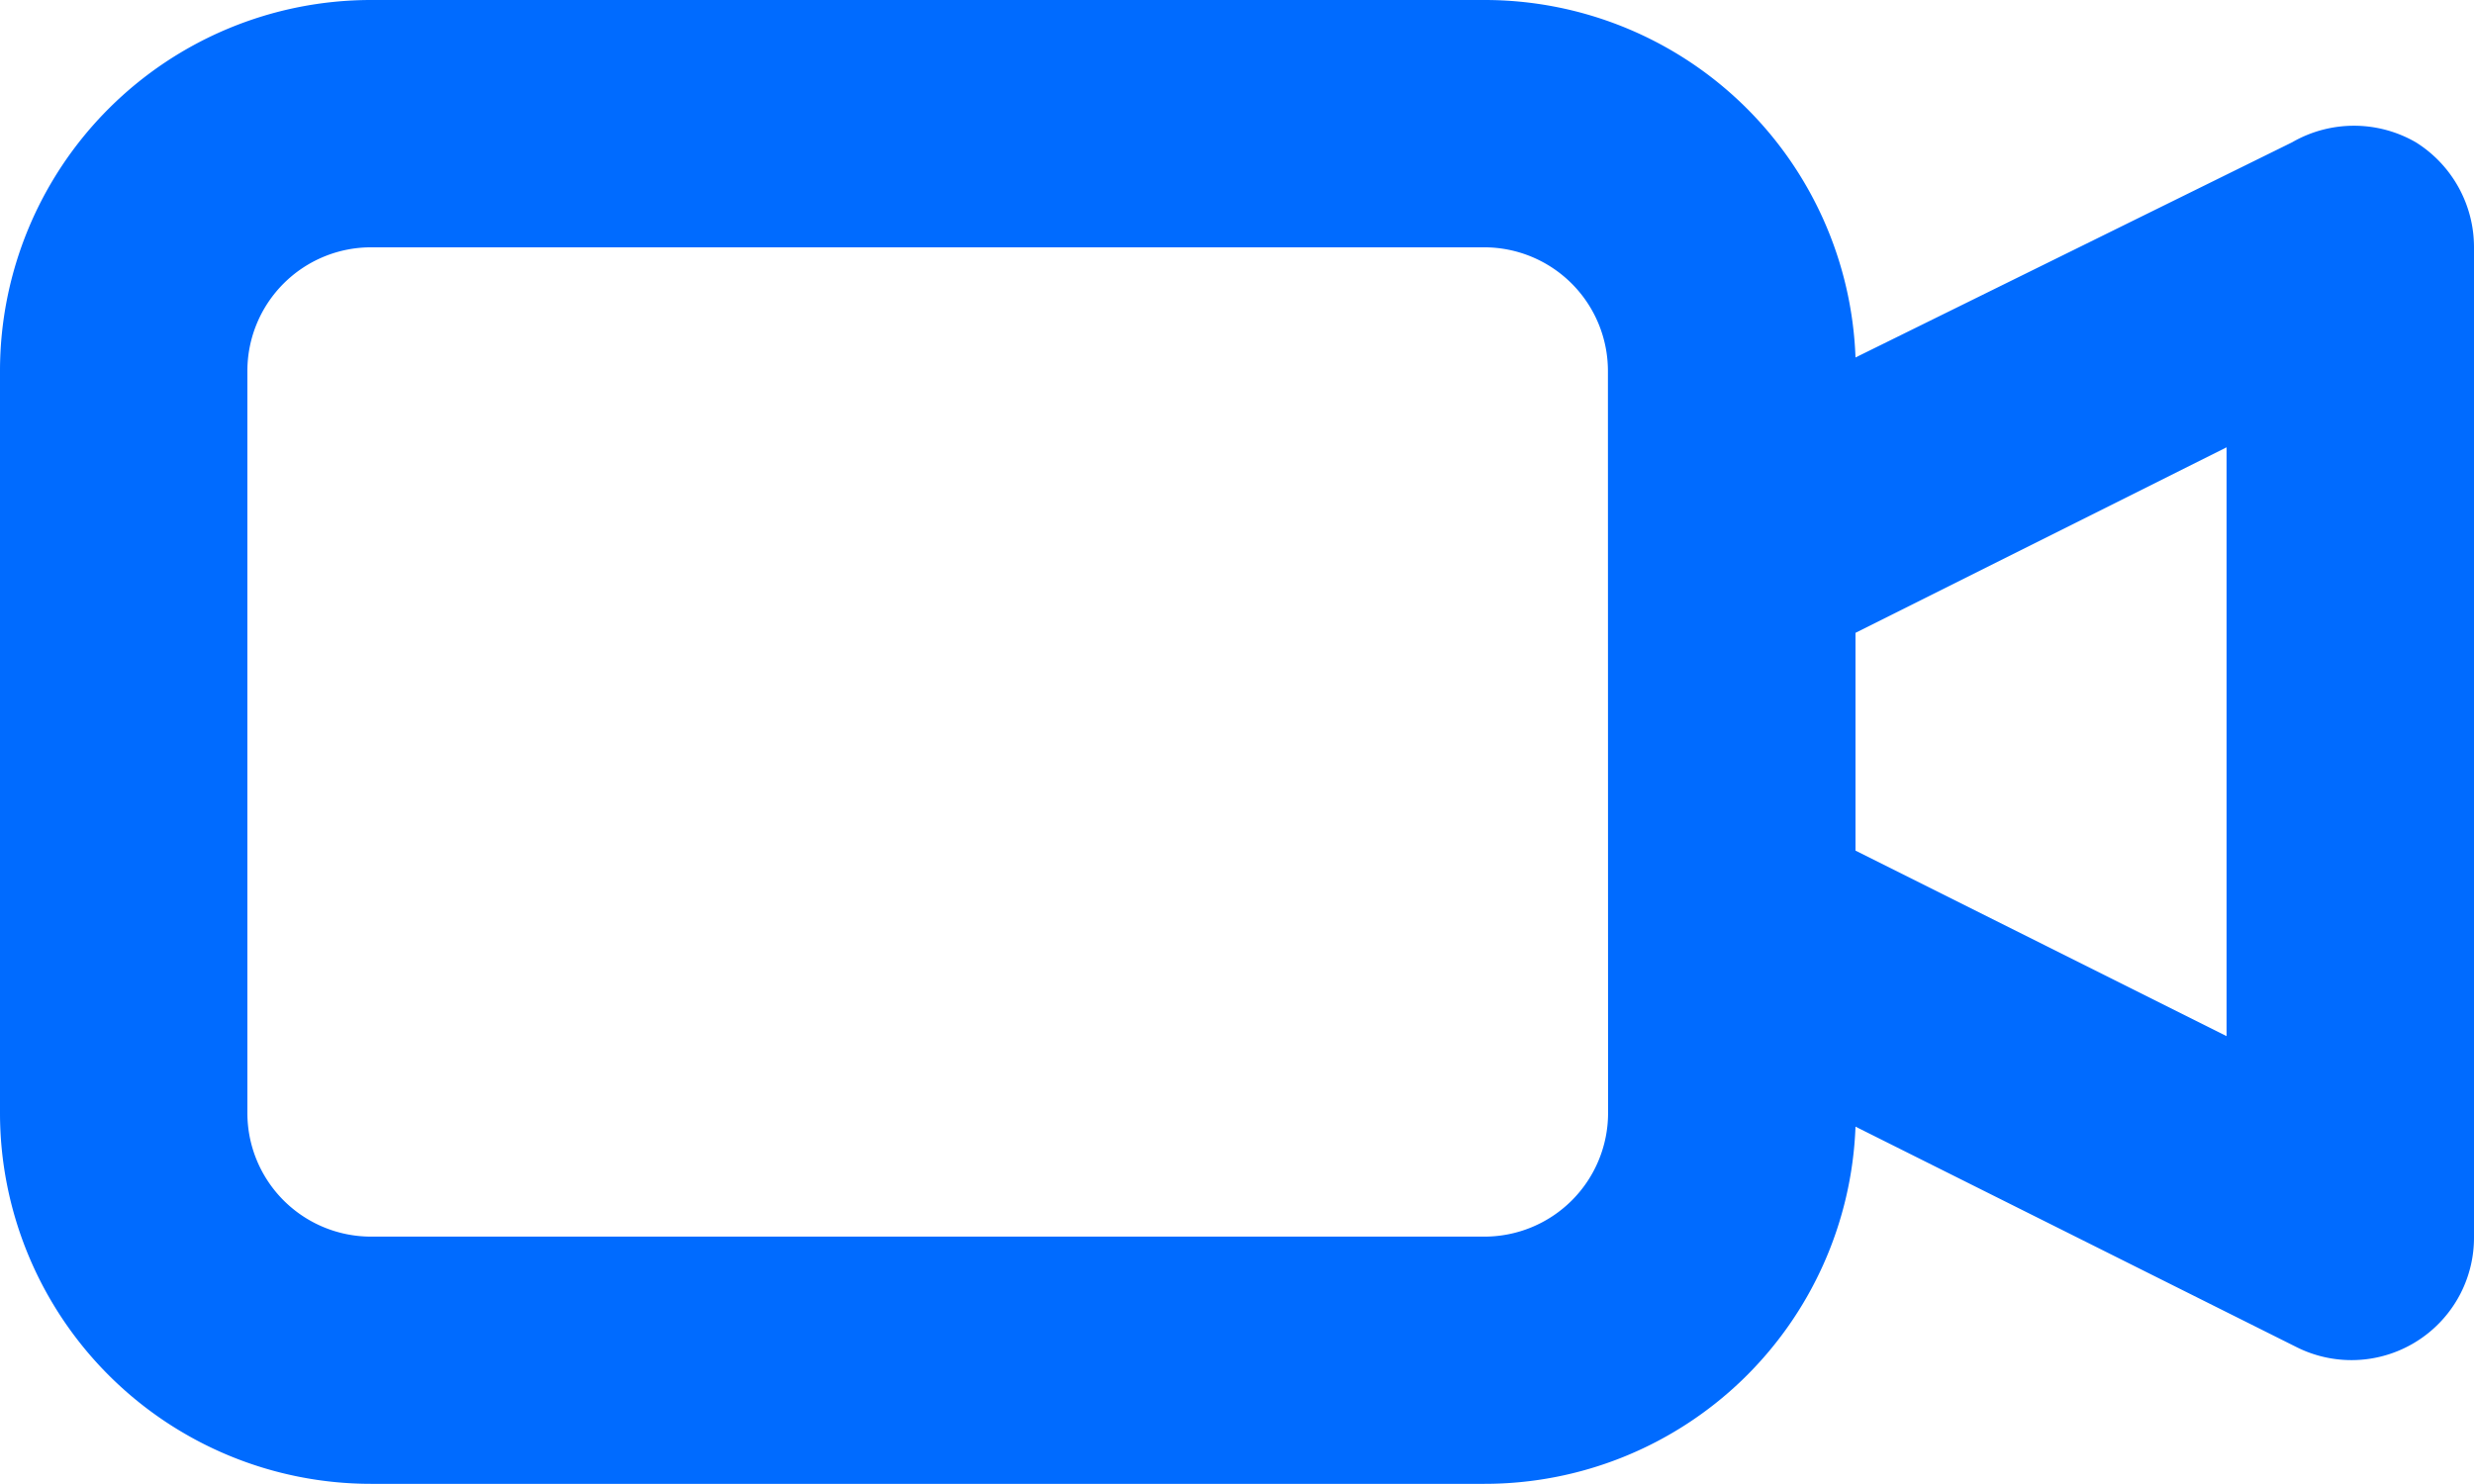
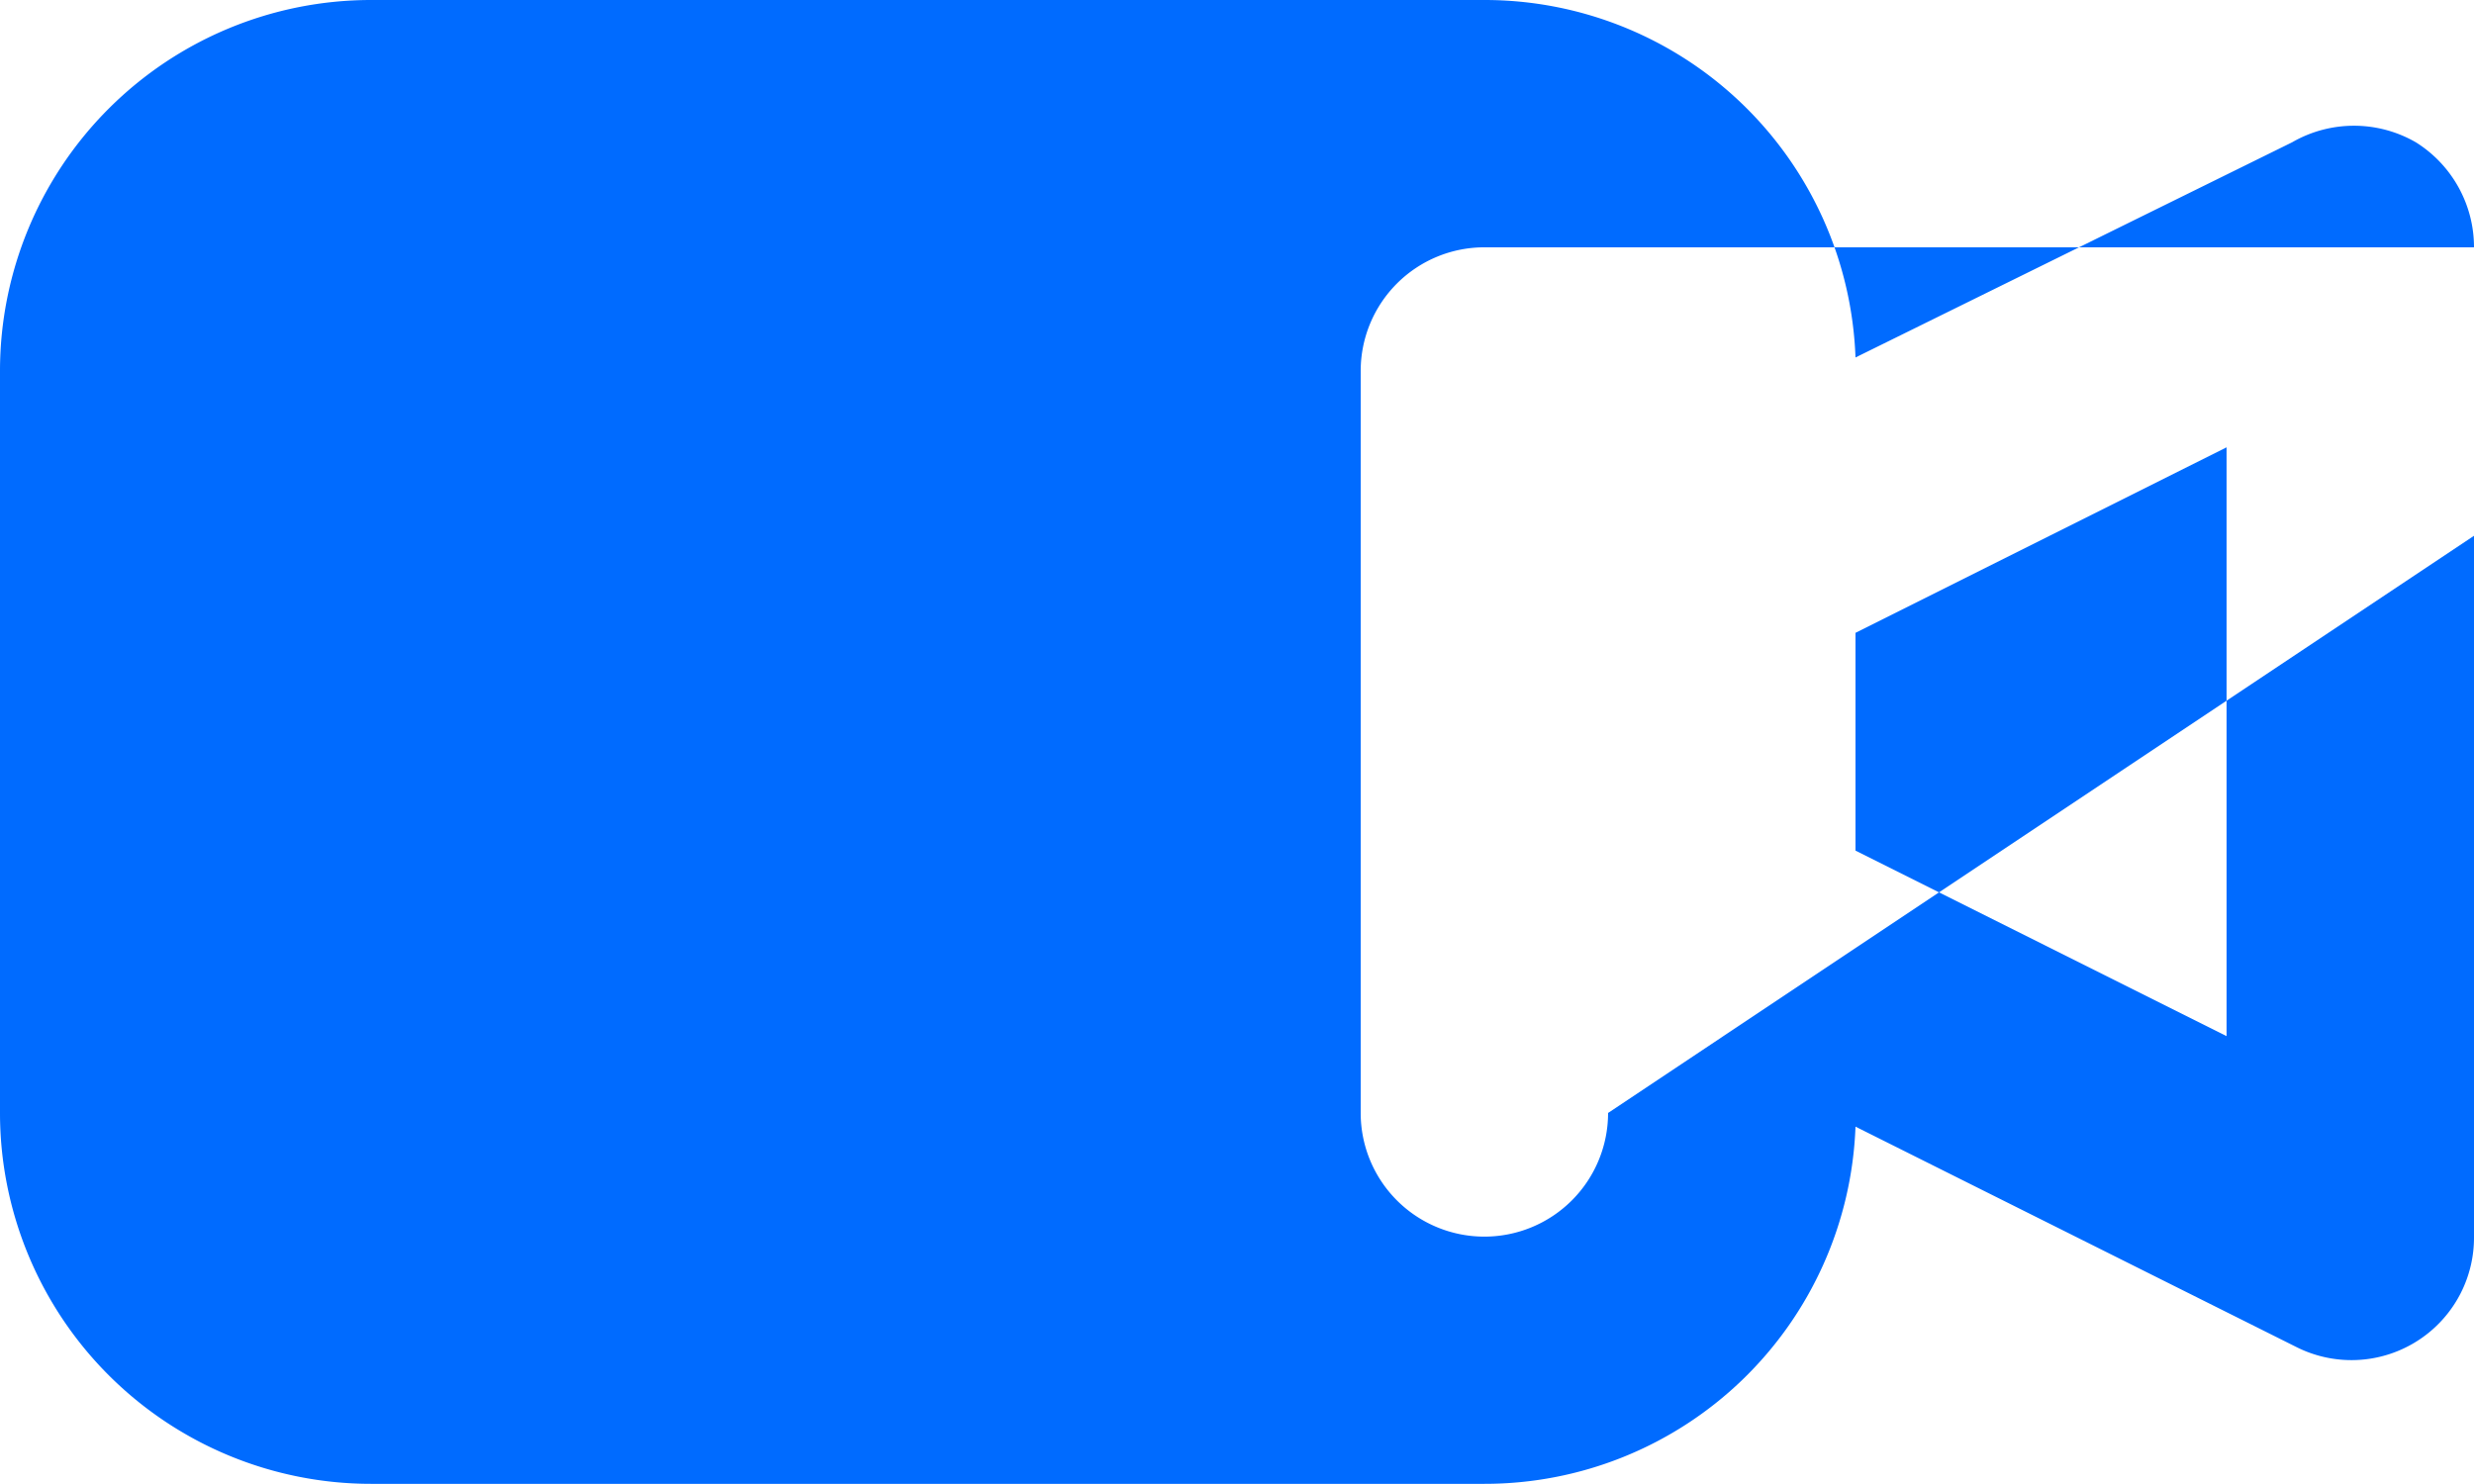
<svg xmlns="http://www.w3.org/2000/svg" width="51.504" height="30.899" viewBox="0 0 51.504 30.899">
  <defs>
    <style>.a{fill:#006bff;}</style>
  </defs>
  <g transform="translate(-507.904 -778.884)">
    <g transform="translate(507.904 778.884)">
-       <path class="a" d="M772.735-1063.74a2.577,2.577,0,0,0-2.575,0l-9.09,4.481a7.726,7.726,0,0,0-7.729-7.444H730.167a7.725,7.725,0,0,0-7.725,7.725v15.451a7.725,7.725,0,0,0,7.725,7.723h23.174a7.725,7.725,0,0,0,7.729-7.438l9.168,4.584a2.551,2.551,0,0,0,3.431-1.116,2.554,2.554,0,0,0,.277-1.176v-20.6A2.576,2.576,0,0,0,772.735-1063.74Zm-16.816,20.213a2.575,2.575,0,0,1-2.575,2.575H730.167a2.575,2.575,0,0,1-2.575-2.575v-15.451a2.575,2.575,0,0,1,2.575-2.575h23.174a2.576,2.576,0,0,1,2.575,2.575Zm12.876-1.6-7.725-3.863v-4.535l7.725-3.863Z" transform="translate(-722.442 1066.703)" />
+       <path class="a" d="M772.735-1063.74a2.577,2.577,0,0,0-2.575,0l-9.09,4.481a7.726,7.726,0,0,0-7.729-7.444H730.167a7.725,7.725,0,0,0-7.725,7.725v15.451a7.725,7.725,0,0,0,7.725,7.723h23.174a7.725,7.725,0,0,0,7.729-7.438l9.168,4.584a2.551,2.551,0,0,0,3.431-1.116,2.554,2.554,0,0,0,.277-1.176v-20.6A2.576,2.576,0,0,0,772.735-1063.74Zm-16.816,20.213a2.575,2.575,0,0,1-2.575,2.575a2.575,2.575,0,0,1-2.575-2.575v-15.451a2.575,2.575,0,0,1,2.575-2.575h23.174a2.576,2.576,0,0,1,2.575,2.575Zm12.876-1.6-7.725-3.863v-4.535l7.725-3.863Z" transform="translate(-722.442 1066.703)" />
    </g>
  </g>
</svg>